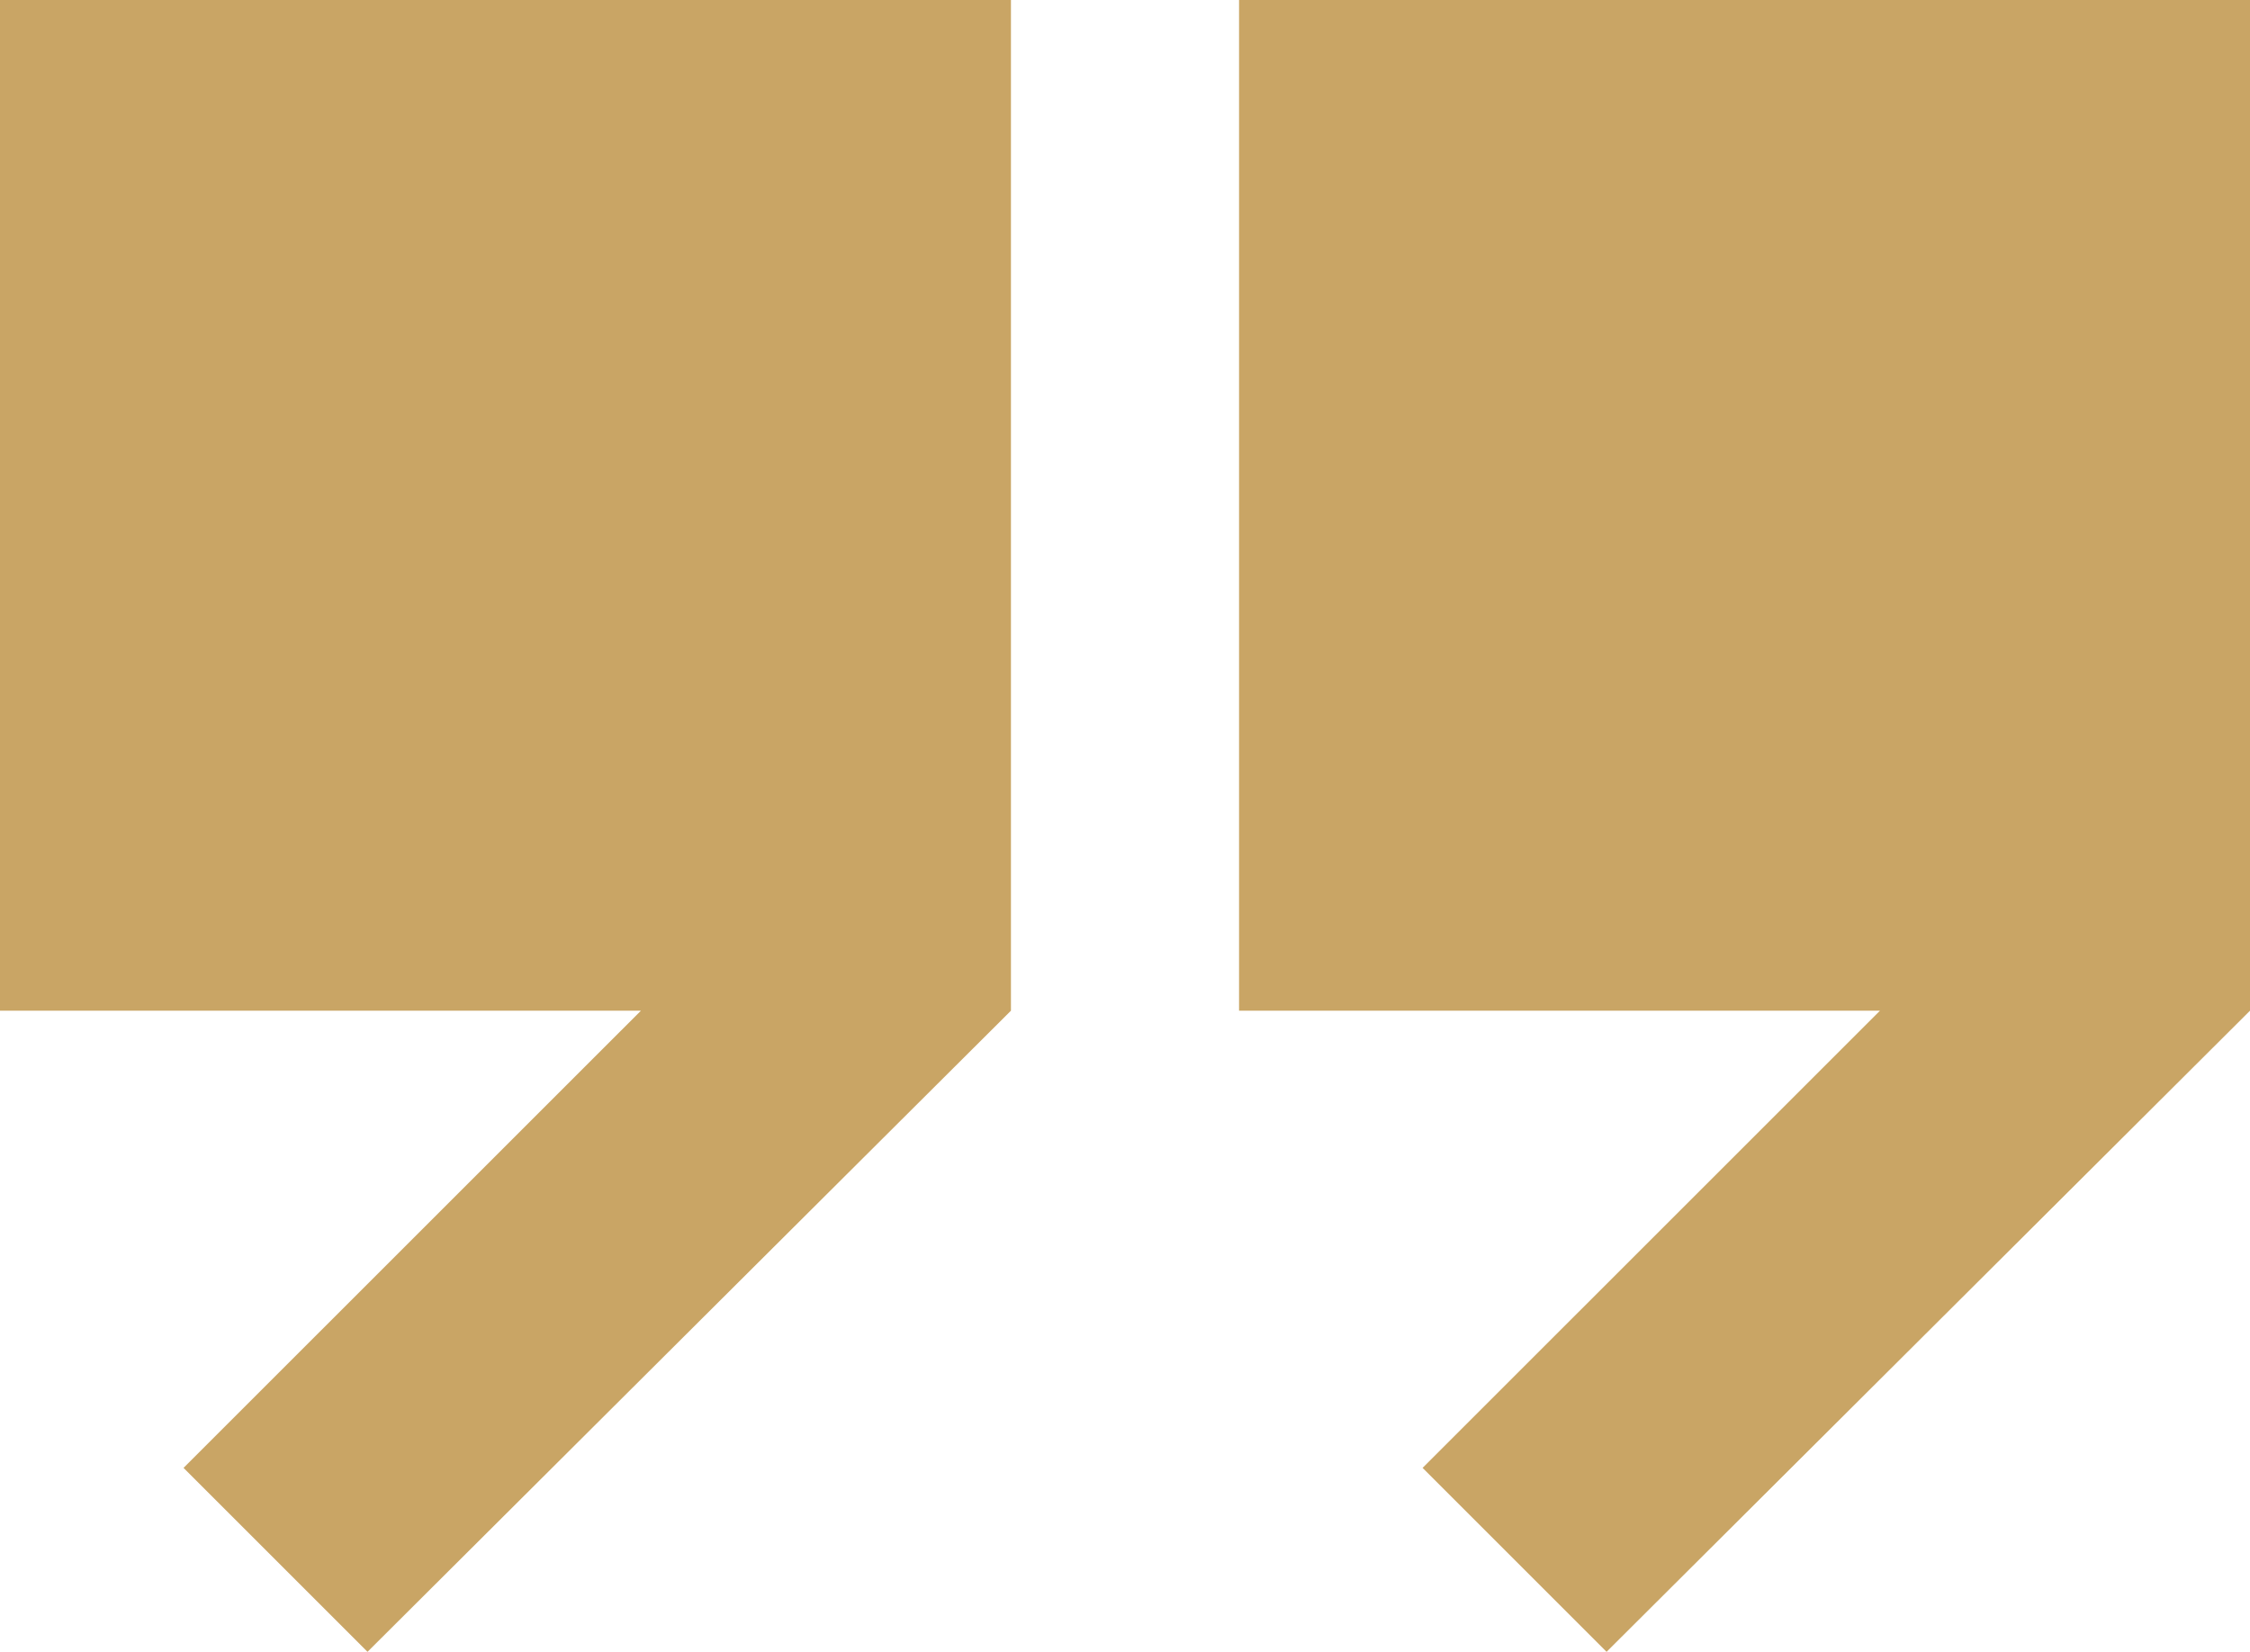
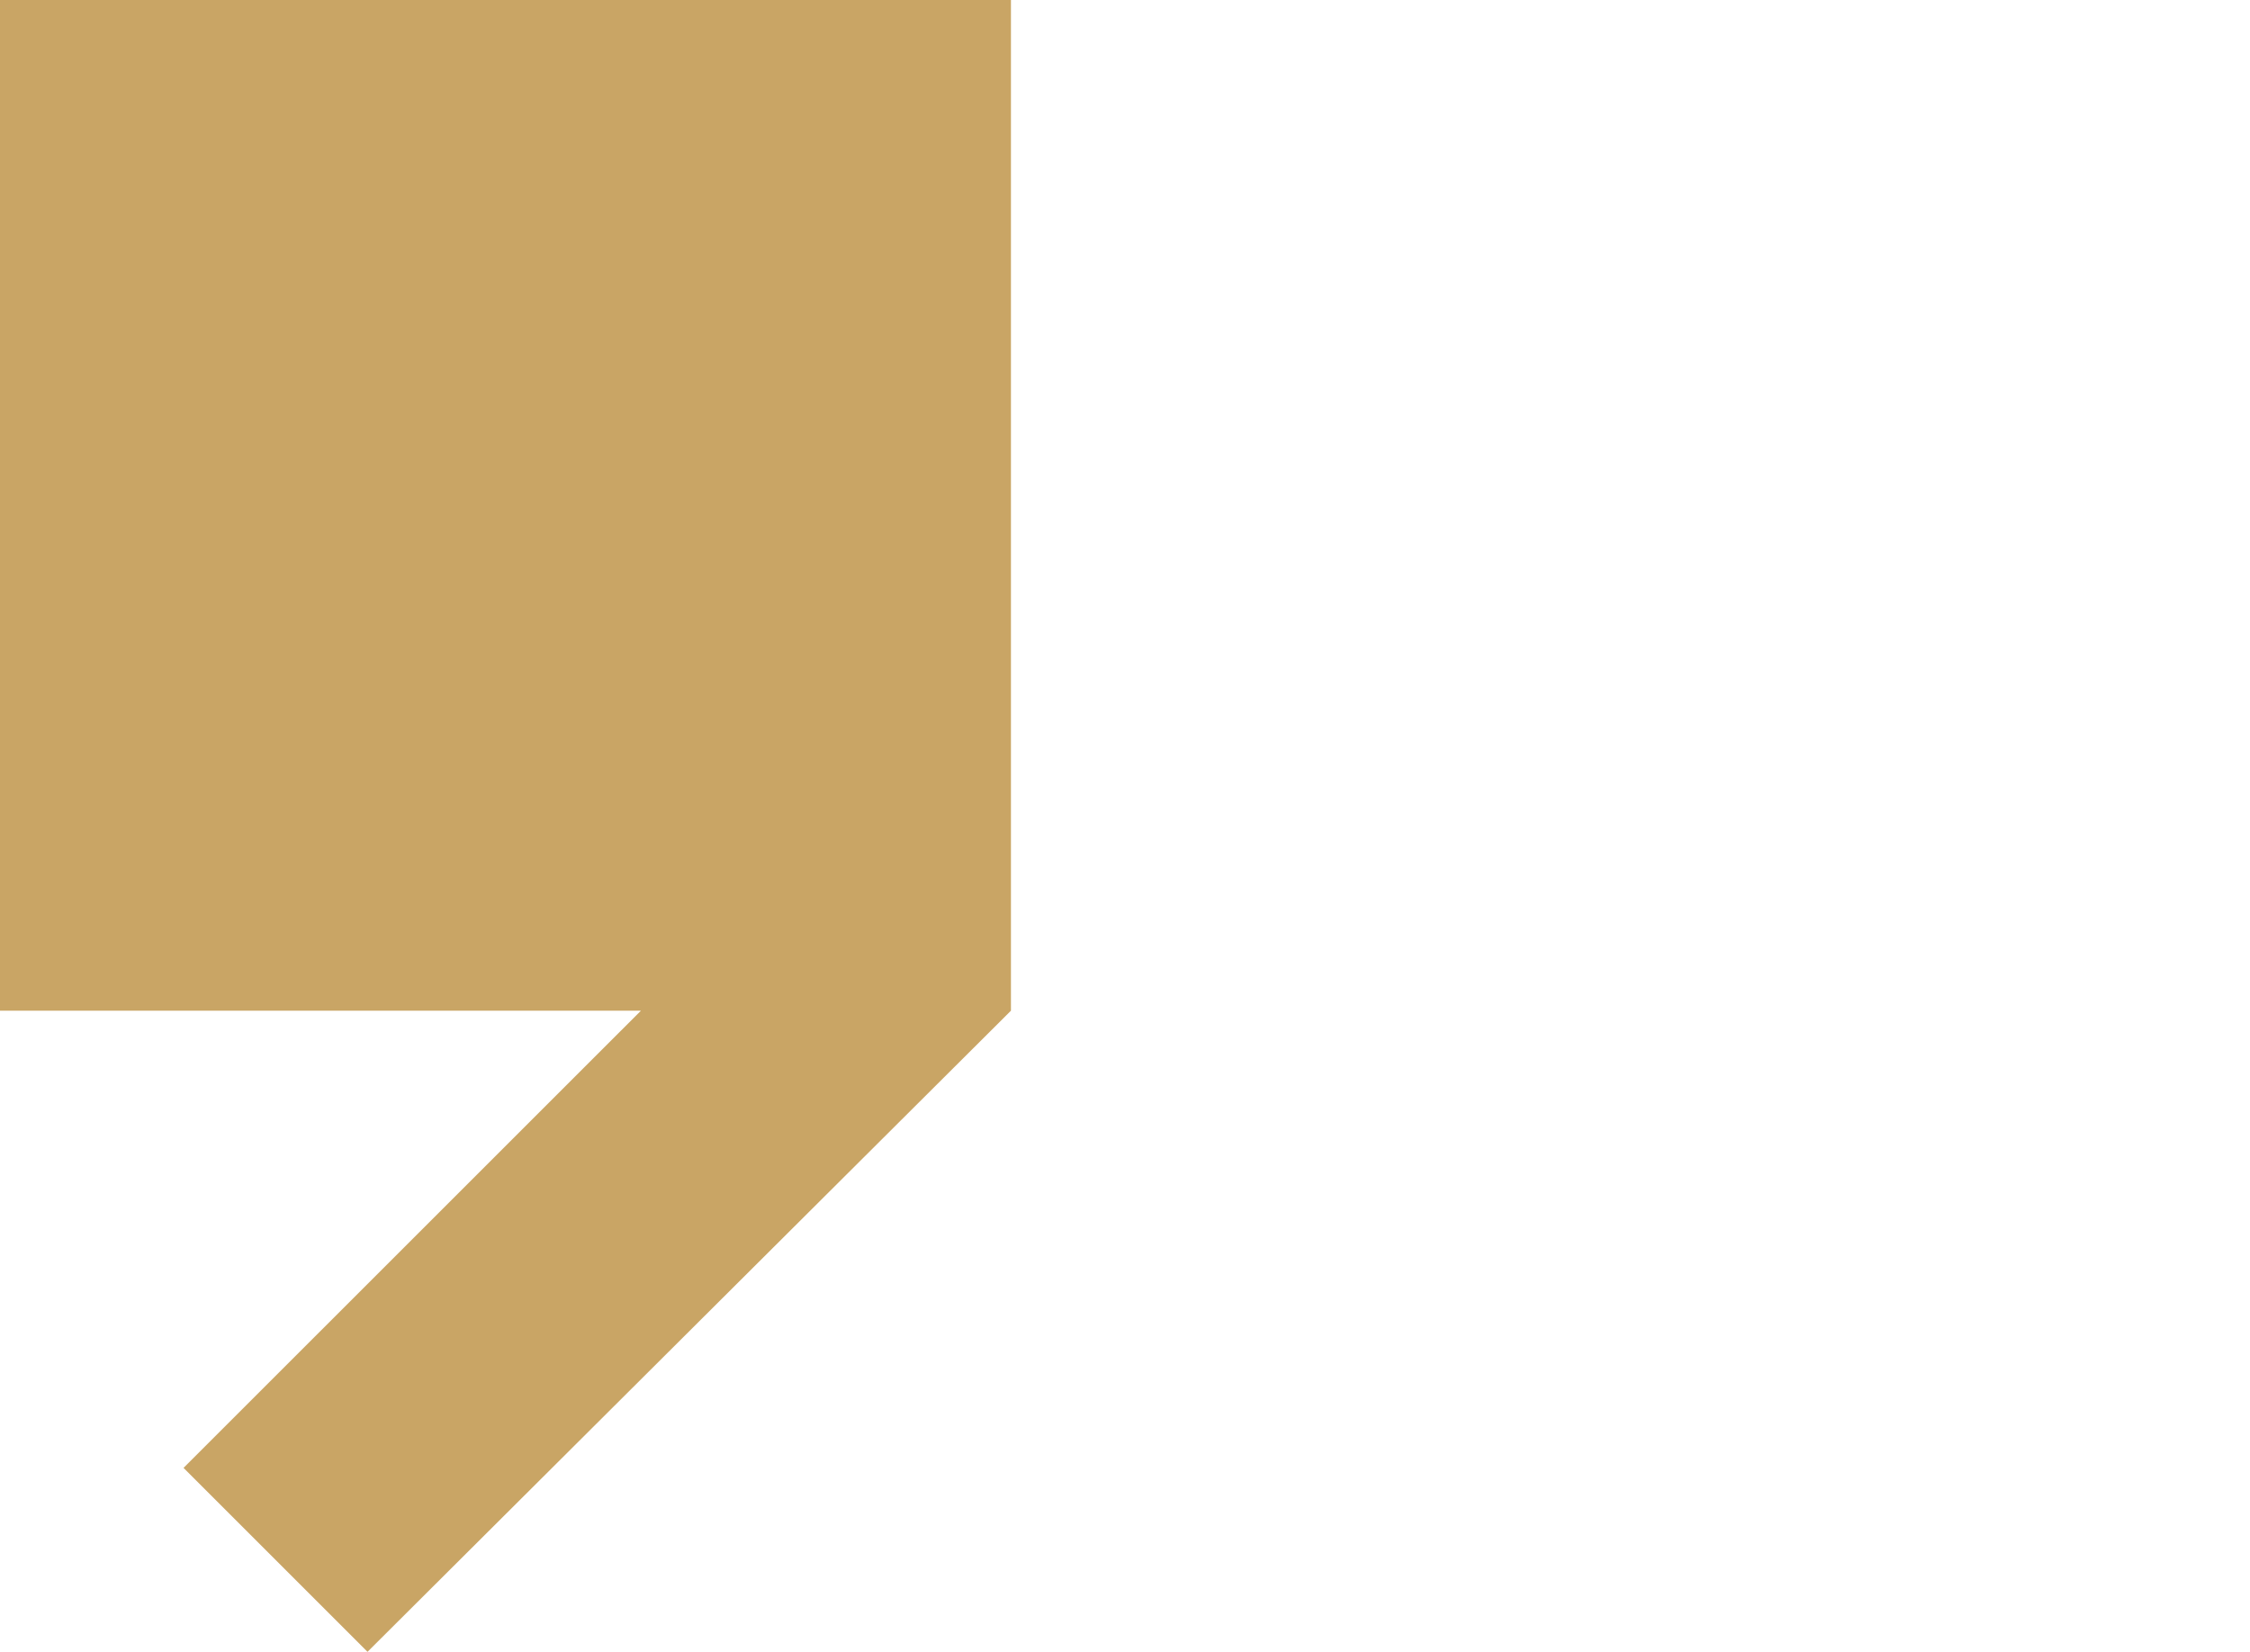
<svg xmlns="http://www.w3.org/2000/svg" id="Слой_1" data-name="Слой 1" viewBox="0 0 250.83 184.19">
  <defs>
    <style>.cls-1{fill:#c9a565;}</style>
  </defs>
  <polygon class="cls-1" points="0 0 0 112.7 71.45 112.7 20.46 163.68 40.97 184.19 112.7 112.7 112.7 0 0 0" />
-   <polygon class="cls-1" points="138.13 0 138.13 112.7 209.58 112.7 158.59 163.68 179.1 184.19 250.83 112.7 250.83 0 138.13 0" />
</svg>